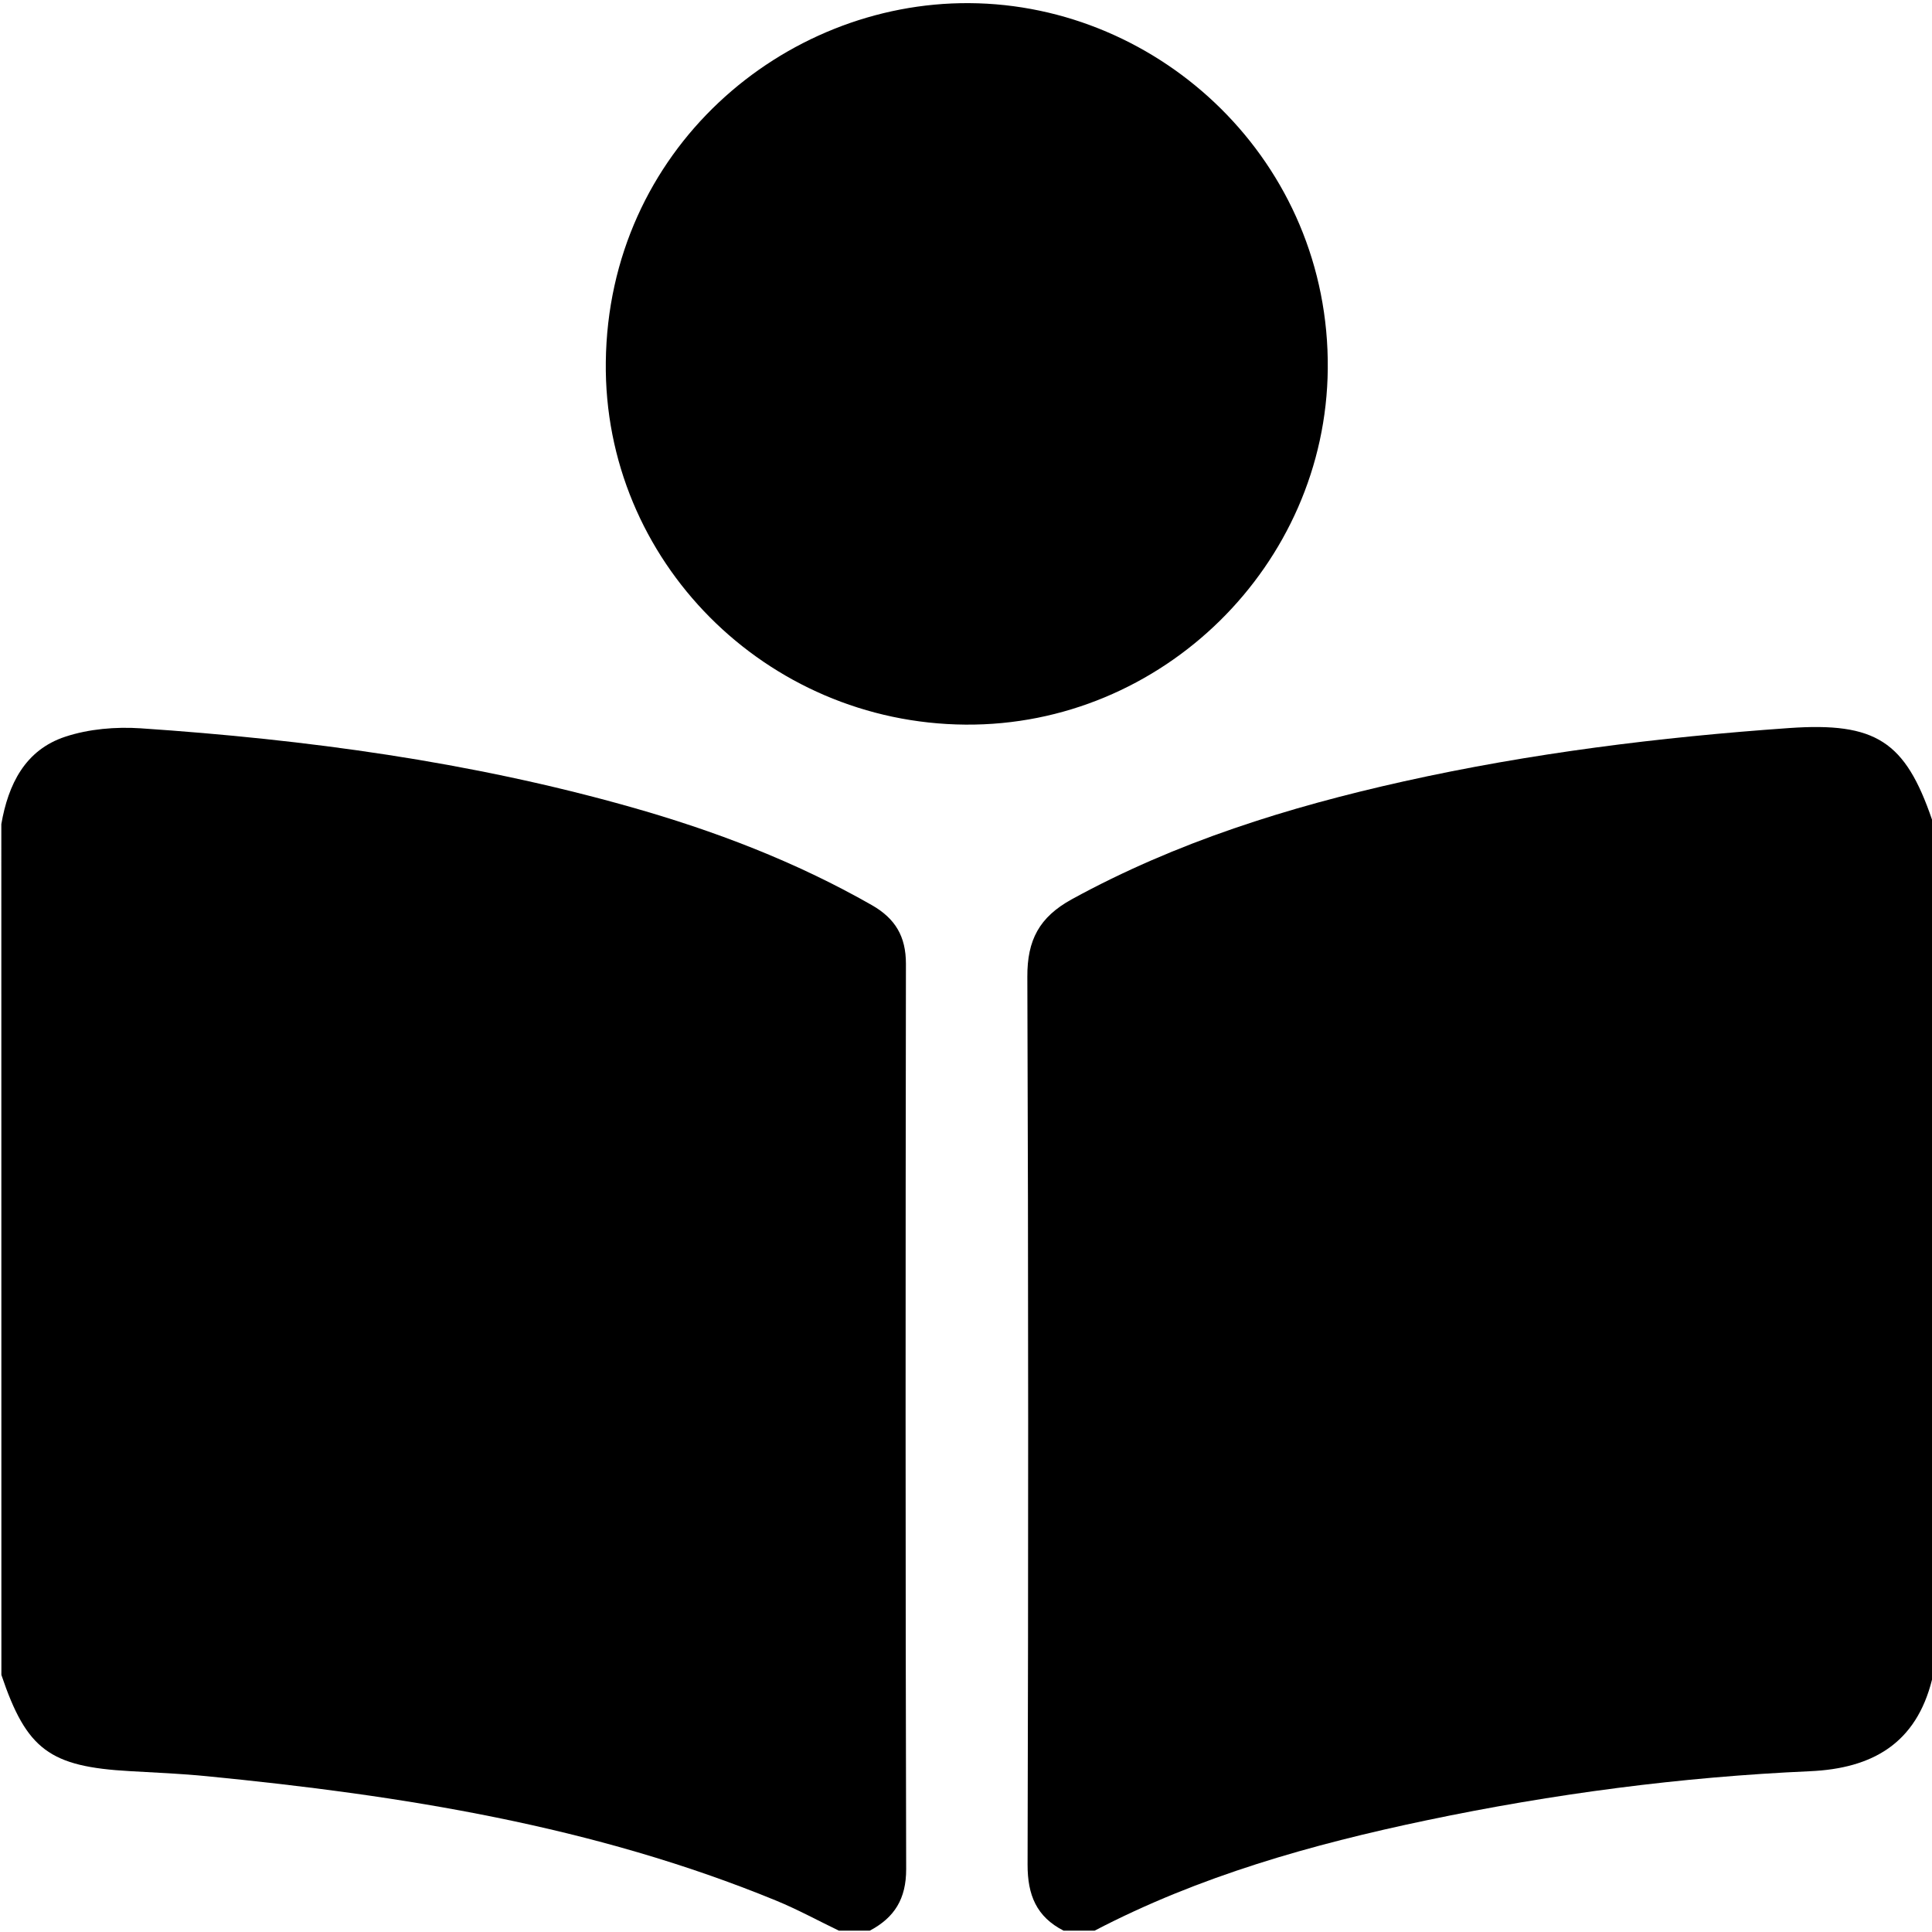
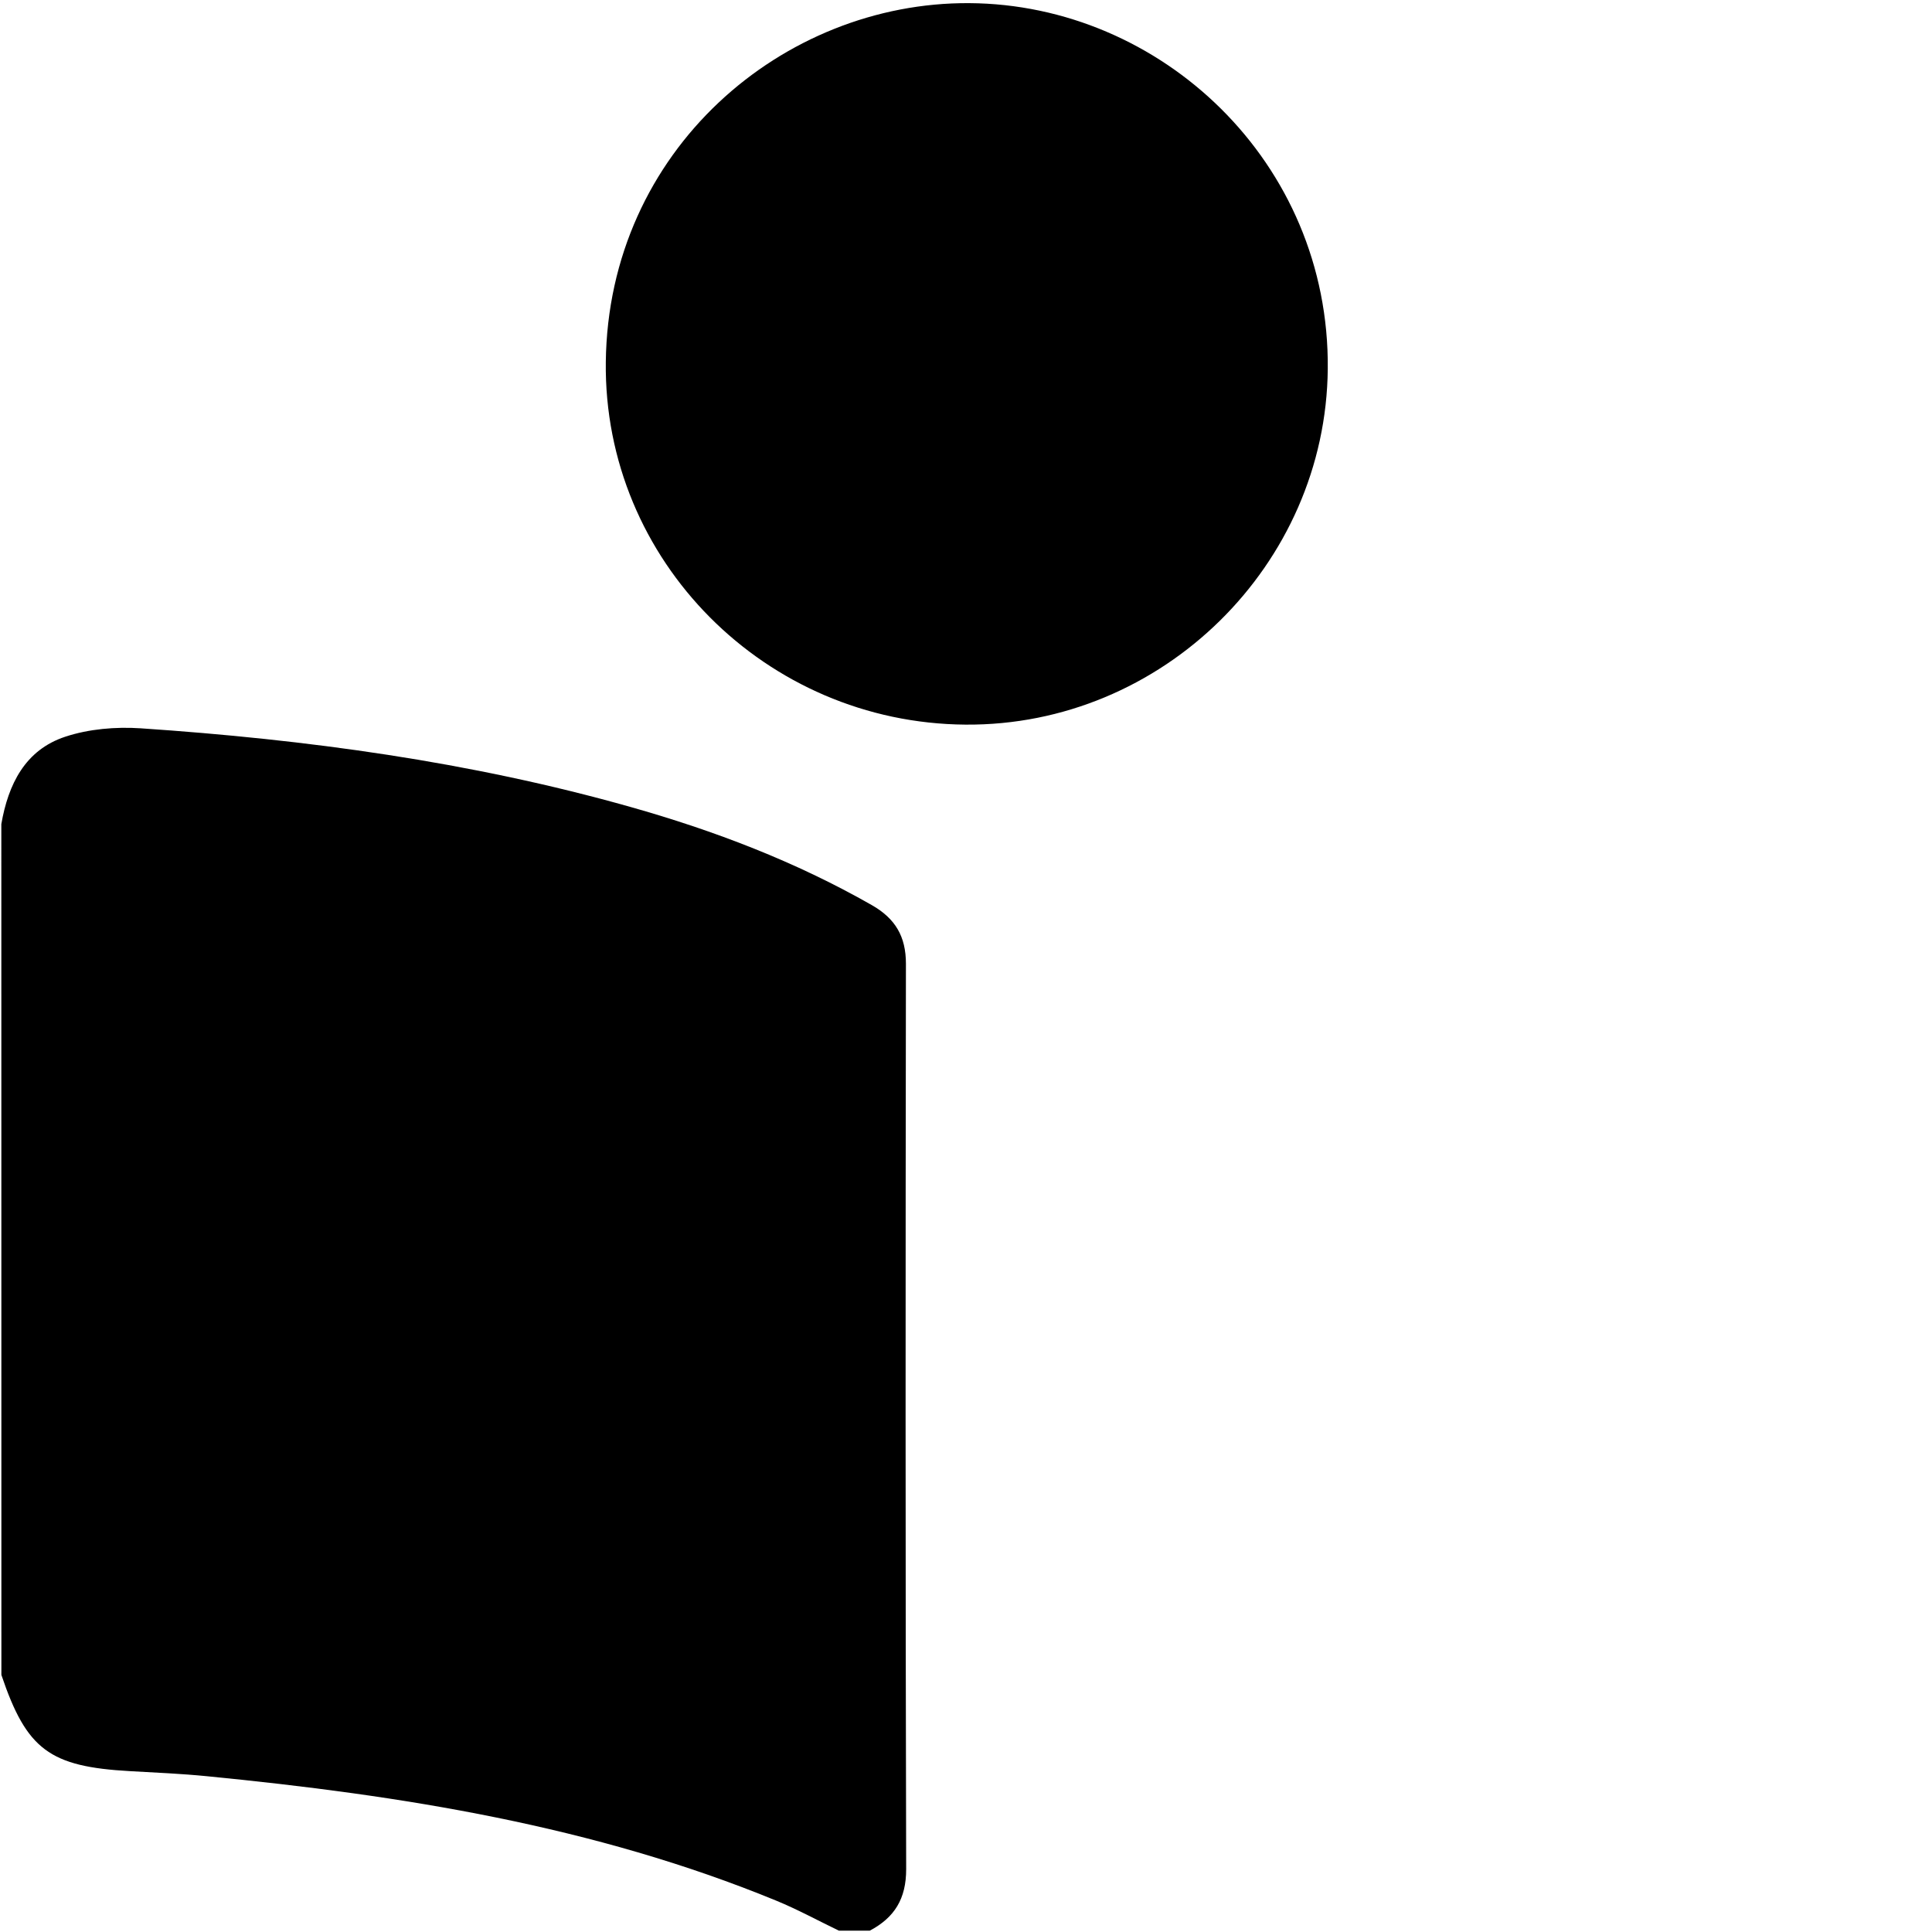
<svg xmlns="http://www.w3.org/2000/svg" version="1.1" width="32" height="32" viewBox="0 0 32 32">
  <title>fas-fa-book-reader</title>
-   <path d="M17.617 31.978c-0.449-0.229-0.598-0.589-0.597-1.094 0.013-4.902 0.014-9.804-0.004-14.705-0.003-0.608 0.197-0.988 0.736-1.284 1.731-0.949 3.589-1.528 5.499-1.953 2.1-0.467 4.234-0.732 6.38-0.883 1.441-0.101 1.926 0.221 2.37 1.519 0 4.746 0 9.492 0 14.239-0.262 1.056-0.983 1.474-2.022 1.52-2.138 0.095-4.255 0.374-6.351 0.813-1.903 0.399-3.764 0.923-5.498 1.828-0.17 0-0.341 0-0.511 0z" />
  <path d="M0.022 13.65c0.114-0.659 0.394-1.229 1.060-1.448 0.39-0.129 0.835-0.166 1.247-0.139 2.742 0.185 5.459 0.552 8.111 1.302 1.392 0.393 2.737 0.906 3.999 1.626 0.391 0.223 0.566 0.52 0.566 0.972-0.007 4.998-0.009 9.996 0.004 14.995 0.001 0.492-0.193 0.803-0.603 1.020-0.17 0-0.34 0-0.511 0-0.346-0.167-0.685-0.352-1.040-0.498-3.020-1.24-6.202-1.744-9.425-2.060-0.423-0.042-0.849-0.060-1.273-0.084-1.336-0.074-1.716-0.356-2.134-1.594-0.001-4.697-0.001-9.395-0.001-14.092z" />
  <path d="M15.991 12.002c-3.31-0.025-5.996-2.717-5.957-6.006 0.041-3.511 2.933-5.963 6.019-5.944 3.176 0.019 5.971 2.632 5.939 6.057-0.030 3.252-2.743 5.918-6.001 5.893z" />
</svg>